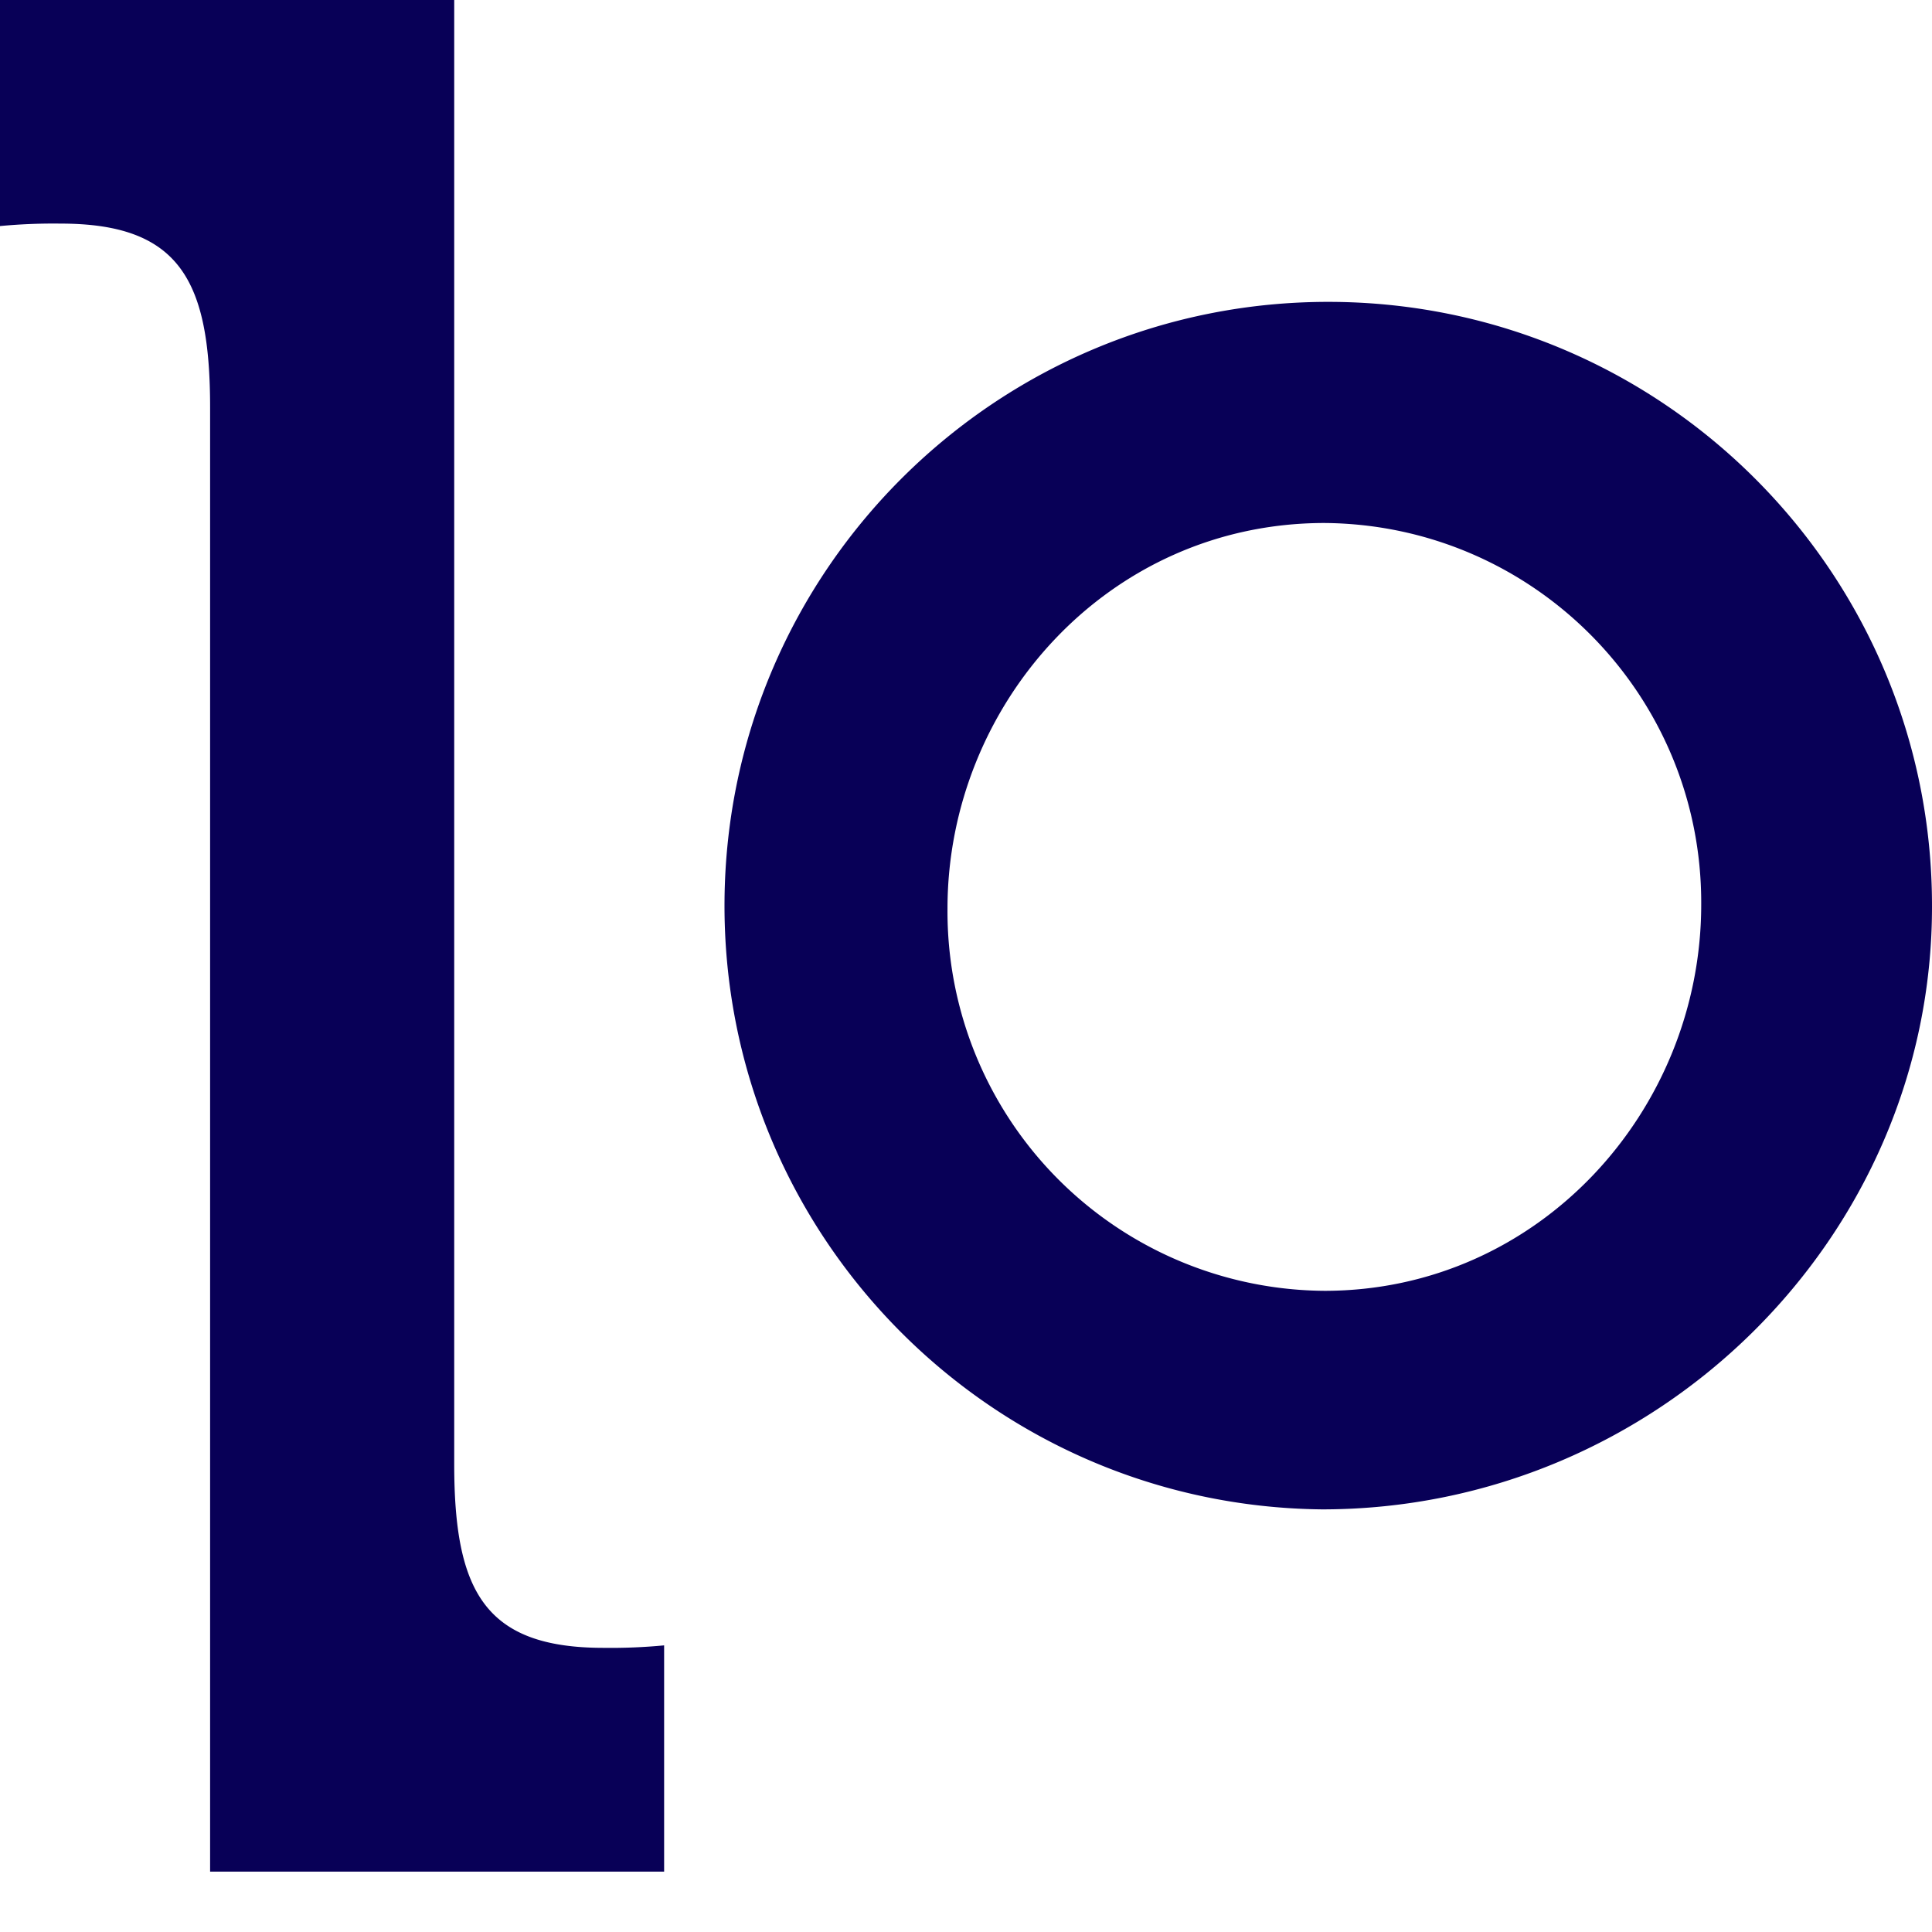
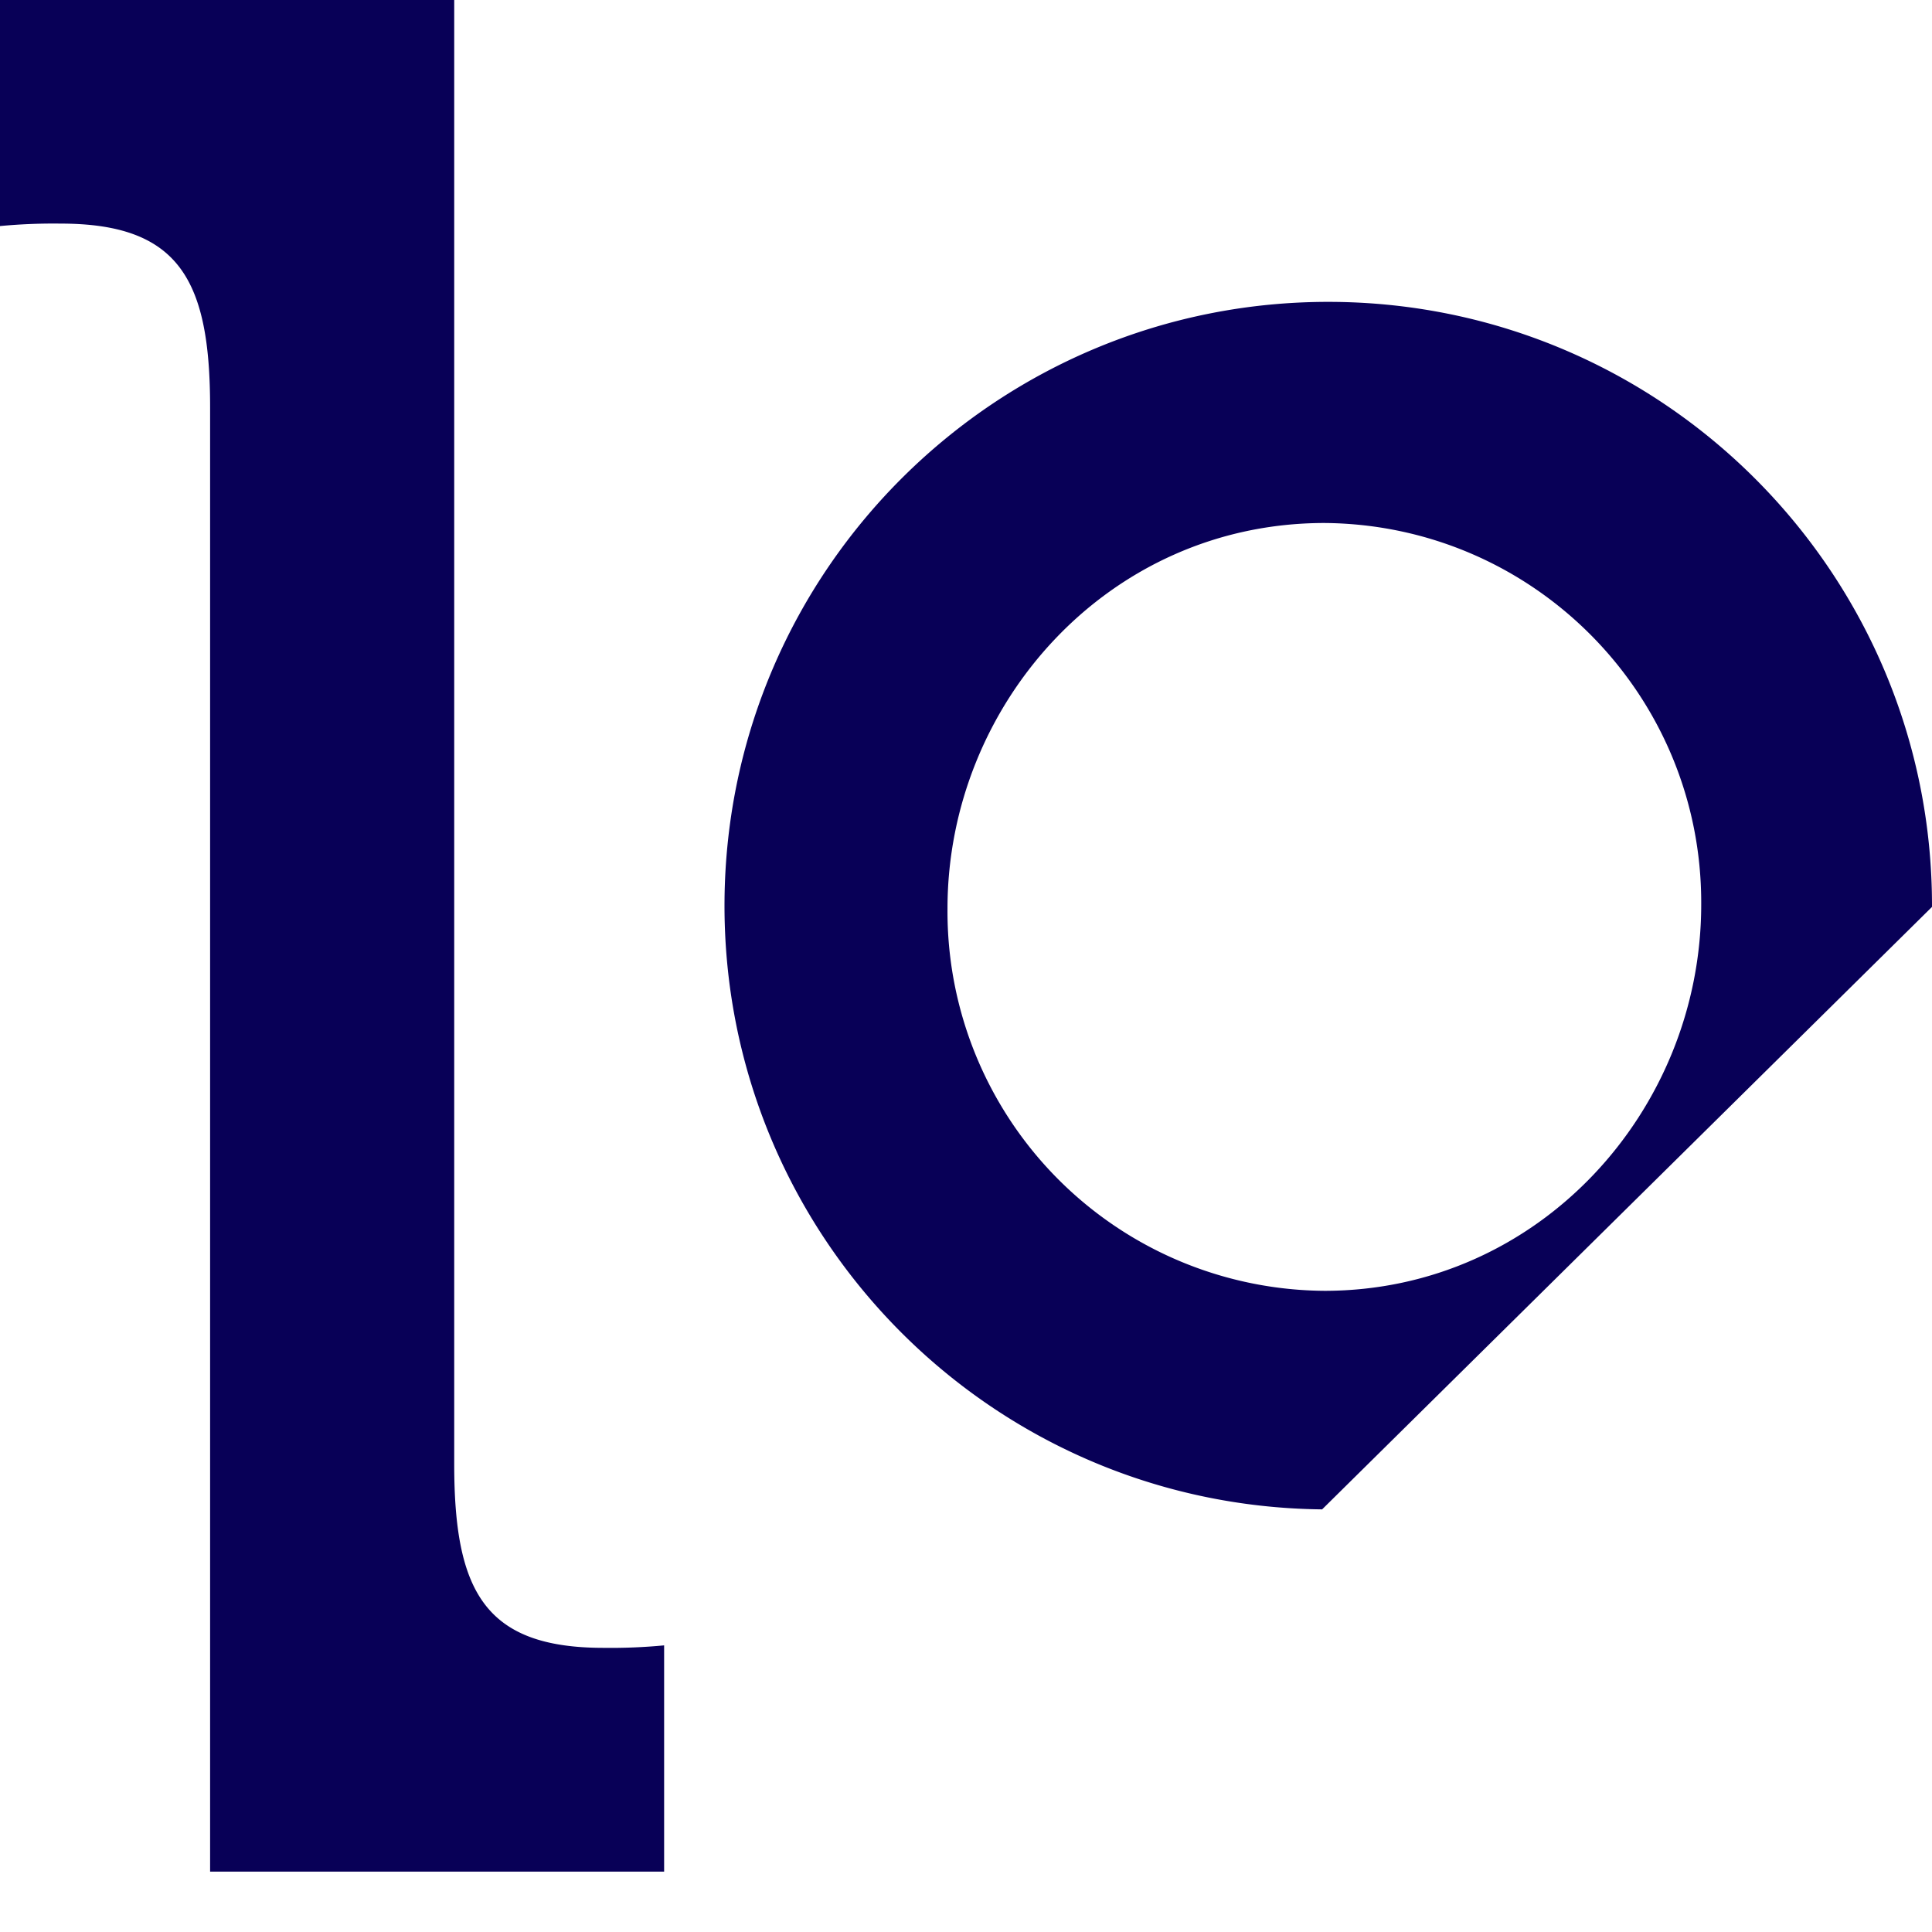
<svg xmlns="http://www.w3.org/2000/svg" viewBox="0 0 128 128">
  <style>@media (prefers-color-scheme:dark){.faviconPicto{fill:#0ff}}</style>
-   <path d="M39.983 109.174c-7.882 0-9.89-3.77-9.89-12.175V0H0v14.977a37.517 37.517 0 014.017-.163c7.882 0 9.903 3.769 9.903 12.187V124H44v-14.99a37.27 37.27 0 01-4.017.164M87.754 34.65c-14.356 0-24.98 12.036-24.98 25.546a25.14 25.14 0 0024.98 25.324c14.173 0 24.956-11.913 24.956-25.594.068-13.863-11.093-25.168-24.956-25.276m-.16 65.35c-22.048-.223-39.757-18.248-39.593-40.297.165-22.05 18.14-39.807 40.19-39.703 22.05.106 39.855 18.035 39.809 40.085C128 81.971 109.81 100 87.595 100" class="faviconPicto" fill="#080057" />
+   <path d="M39.983 109.174c-7.882 0-9.89-3.77-9.89-12.175V0H0v14.977a37.517 37.517 0 014.017-.163c7.882 0 9.903 3.769 9.903 12.187V124H44v-14.99a37.27 37.27 0 01-4.017.164M87.754 34.65c-14.356 0-24.98 12.036-24.98 25.546a25.14 25.14 0 0024.98 25.324c14.173 0 24.956-11.913 24.956-25.594.068-13.863-11.093-25.168-24.956-25.276m-.16 65.35c-22.048-.223-39.757-18.248-39.593-40.297.165-22.05 18.14-39.807 40.19-39.703 22.05.106 39.855 18.035 39.809 40.085" class="faviconPicto" fill="#080057" />
</svg>